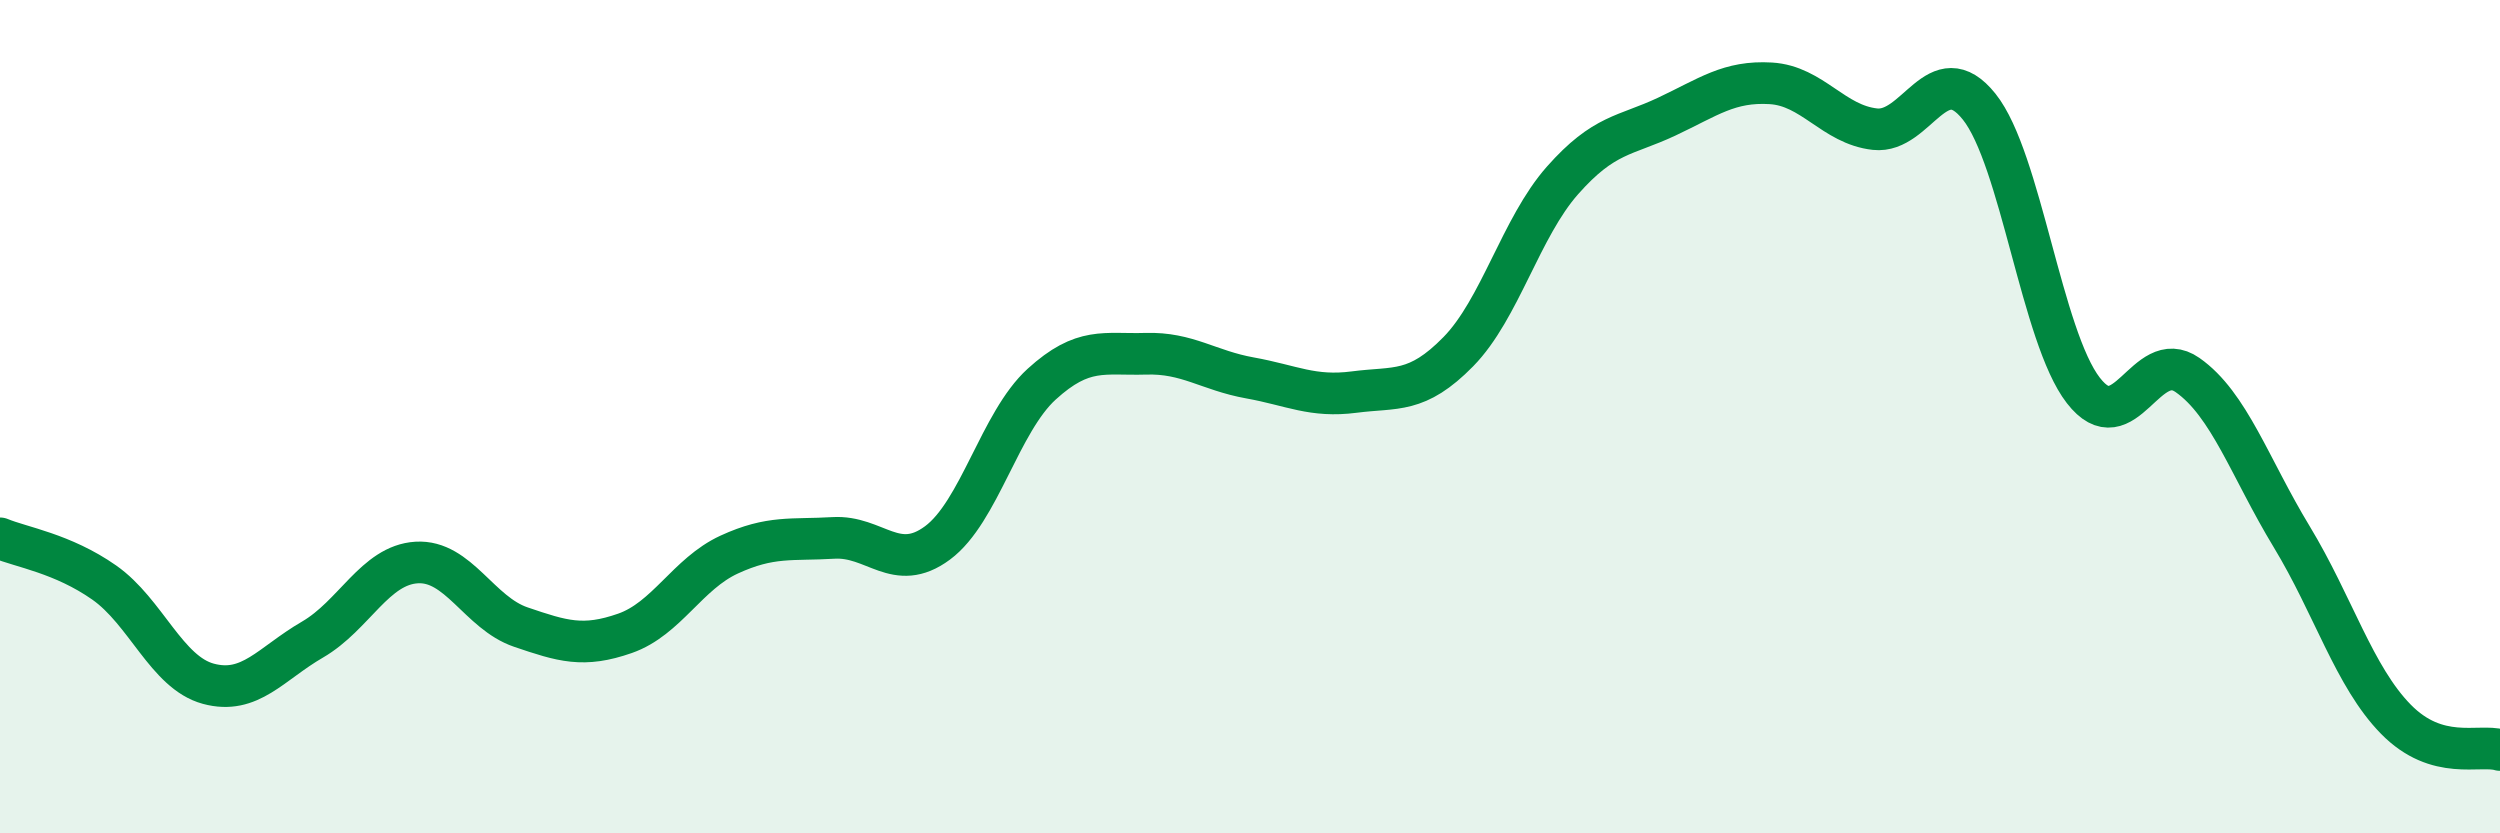
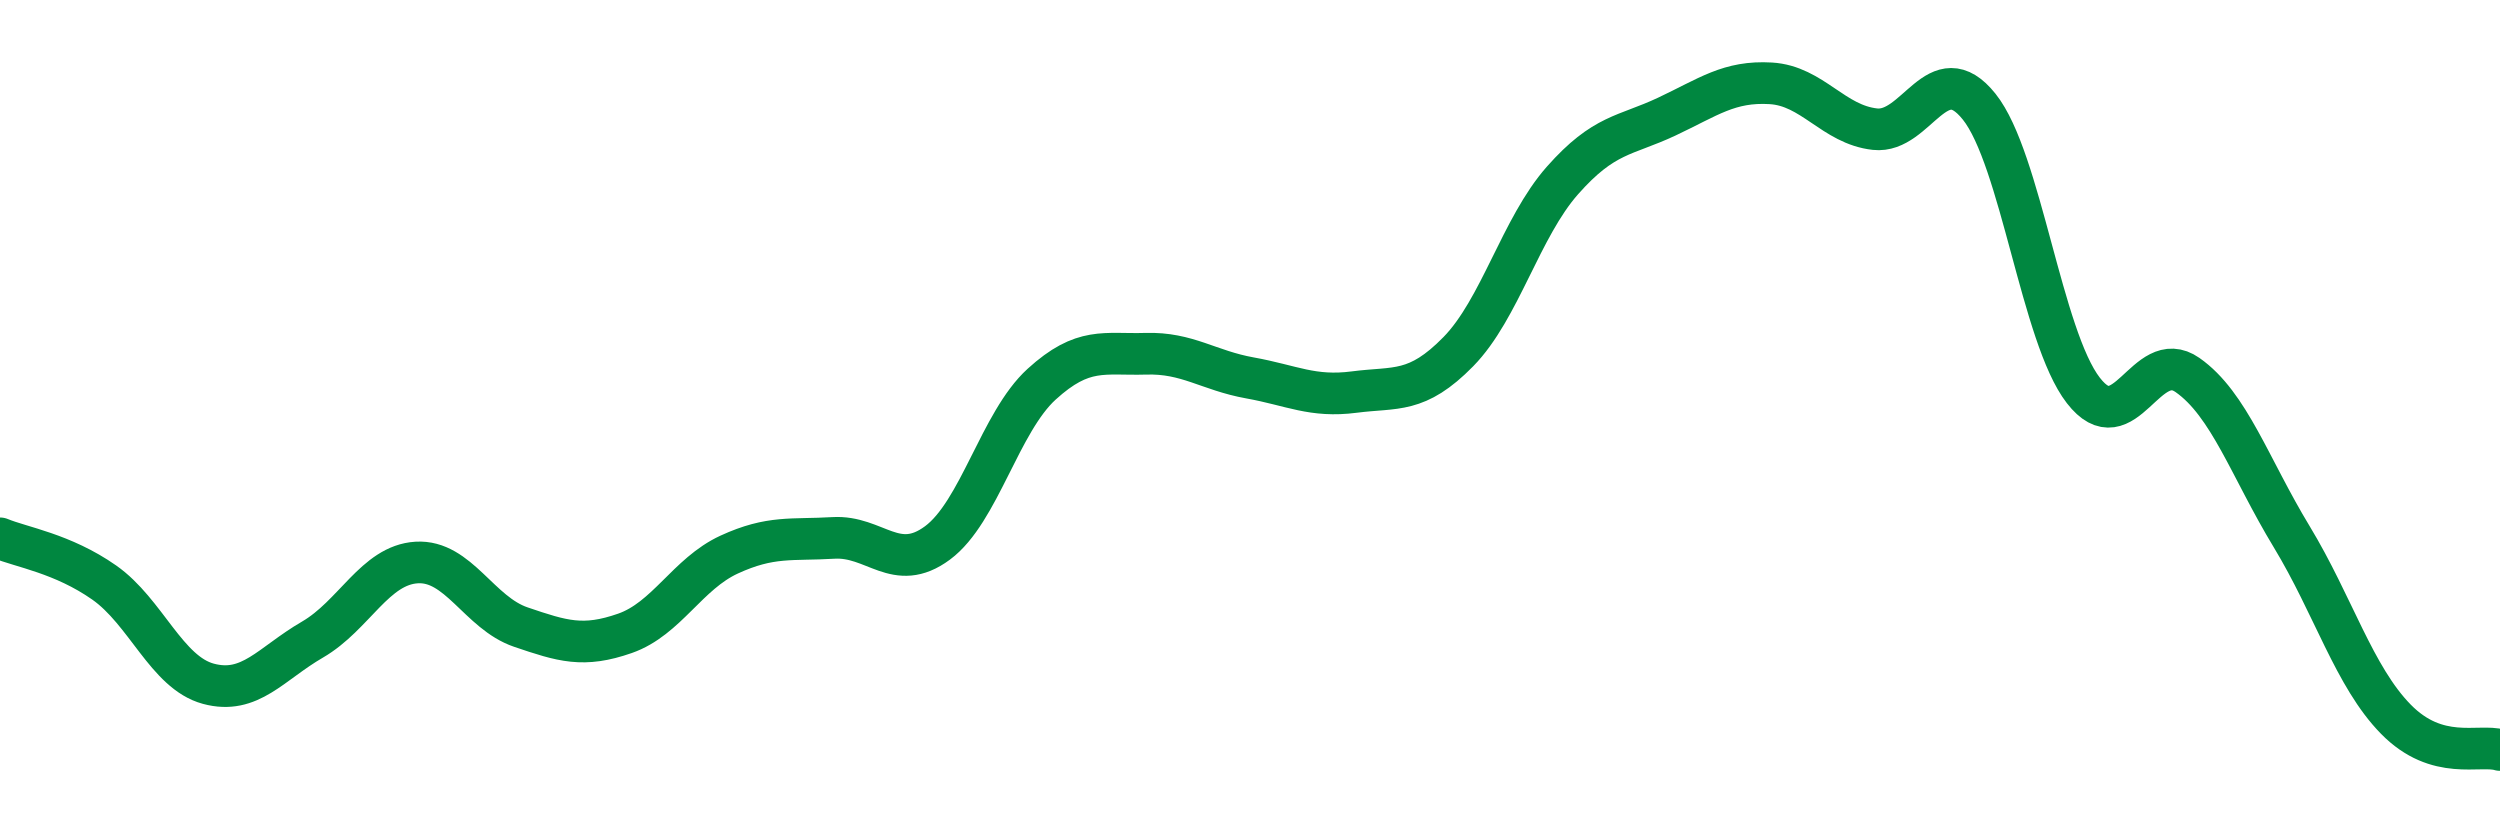
<svg xmlns="http://www.w3.org/2000/svg" width="60" height="20" viewBox="0 0 60 20">
-   <path d="M 0,12.92 C 0.5,13.13 1.5,13.28 2.5,13.98 C 3.5,14.68 4,16.14 5,16.41 C 6,16.68 6.5,15.93 7.5,15.35 C 8.5,14.77 9,13.56 10,13.5 C 11,13.44 11.5,14.71 12.5,15.05 C 13.5,15.39 14,15.55 15,15.2 C 16,14.85 16.5,13.77 17.5,13.31 C 18.5,12.85 19,12.97 20,12.91 C 21,12.85 21.5,13.77 22.5,13.03 C 23.5,12.29 24,10.13 25,9.22 C 26,8.31 26.5,8.52 27.5,8.49 C 28.5,8.46 29,8.89 30,9.07 C 31,9.25 31.5,9.54 32.5,9.41 C 33.5,9.28 34,9.46 35,8.44 C 36,7.42 36.5,5.46 37.5,4.33 C 38.5,3.2 39,3.27 40,2.8 C 41,2.33 41.5,1.94 42.5,2 C 43.5,2.06 44,2.99 45,3.1 C 46,3.21 46.5,1.31 47.5,2.56 C 48.5,3.81 49,8.08 50,9.37 C 51,10.66 51.5,8.3 52.5,9 C 53.5,9.7 54,11.23 55,12.88 C 56,14.53 56.5,16.24 57.5,17.26 C 58.5,18.28 59.5,17.85 60,18L60 20L0 20Z" fill="#008740" opacity="0.1" stroke-linecap="round" stroke-linejoin="round" />
  <path d="M 0,12.92 C 0.5,13.13 1.5,13.28 2.5,13.98 C 3.5,14.68 4,16.14 5,16.41 C 6,16.68 6.5,15.93 7.5,15.35 C 8.5,14.77 9,13.56 10,13.5 C 11,13.44 11.5,14.71 12.5,15.05 C 13.5,15.39 14,15.55 15,15.2 C 16,14.85 16.5,13.77 17.5,13.31 C 18.5,12.85 19,12.97 20,12.91 C 21,12.85 21.5,13.77 22.5,13.03 C 23.5,12.29 24,10.13 25,9.22 C 26,8.31 26.5,8.52 27.5,8.49 C 28.5,8.46 29,8.89 30,9.07 C 31,9.25 31.5,9.54 32.5,9.41 C 33.5,9.28 34,9.46 35,8.44 C 36,7.42 36.5,5.46 37.5,4.33 C 38.5,3.2 39,3.27 40,2.8 C 41,2.33 41.5,1.94 42.5,2 C 43.5,2.06 44,2.99 45,3.1 C 46,3.21 46.5,1.31 47.5,2.56 C 48.5,3.81 49,8.08 50,9.37 C 51,10.66 51.5,8.3 52.5,9 C 53.5,9.7 54,11.23 55,12.88 C 56,14.53 56.5,16.24 57.5,17.26 C 58.5,18.28 59.5,17.85 60,18" stroke="#008740" stroke-width="1" fill="none" stroke-linecap="round" stroke-linejoin="round" />
</svg>